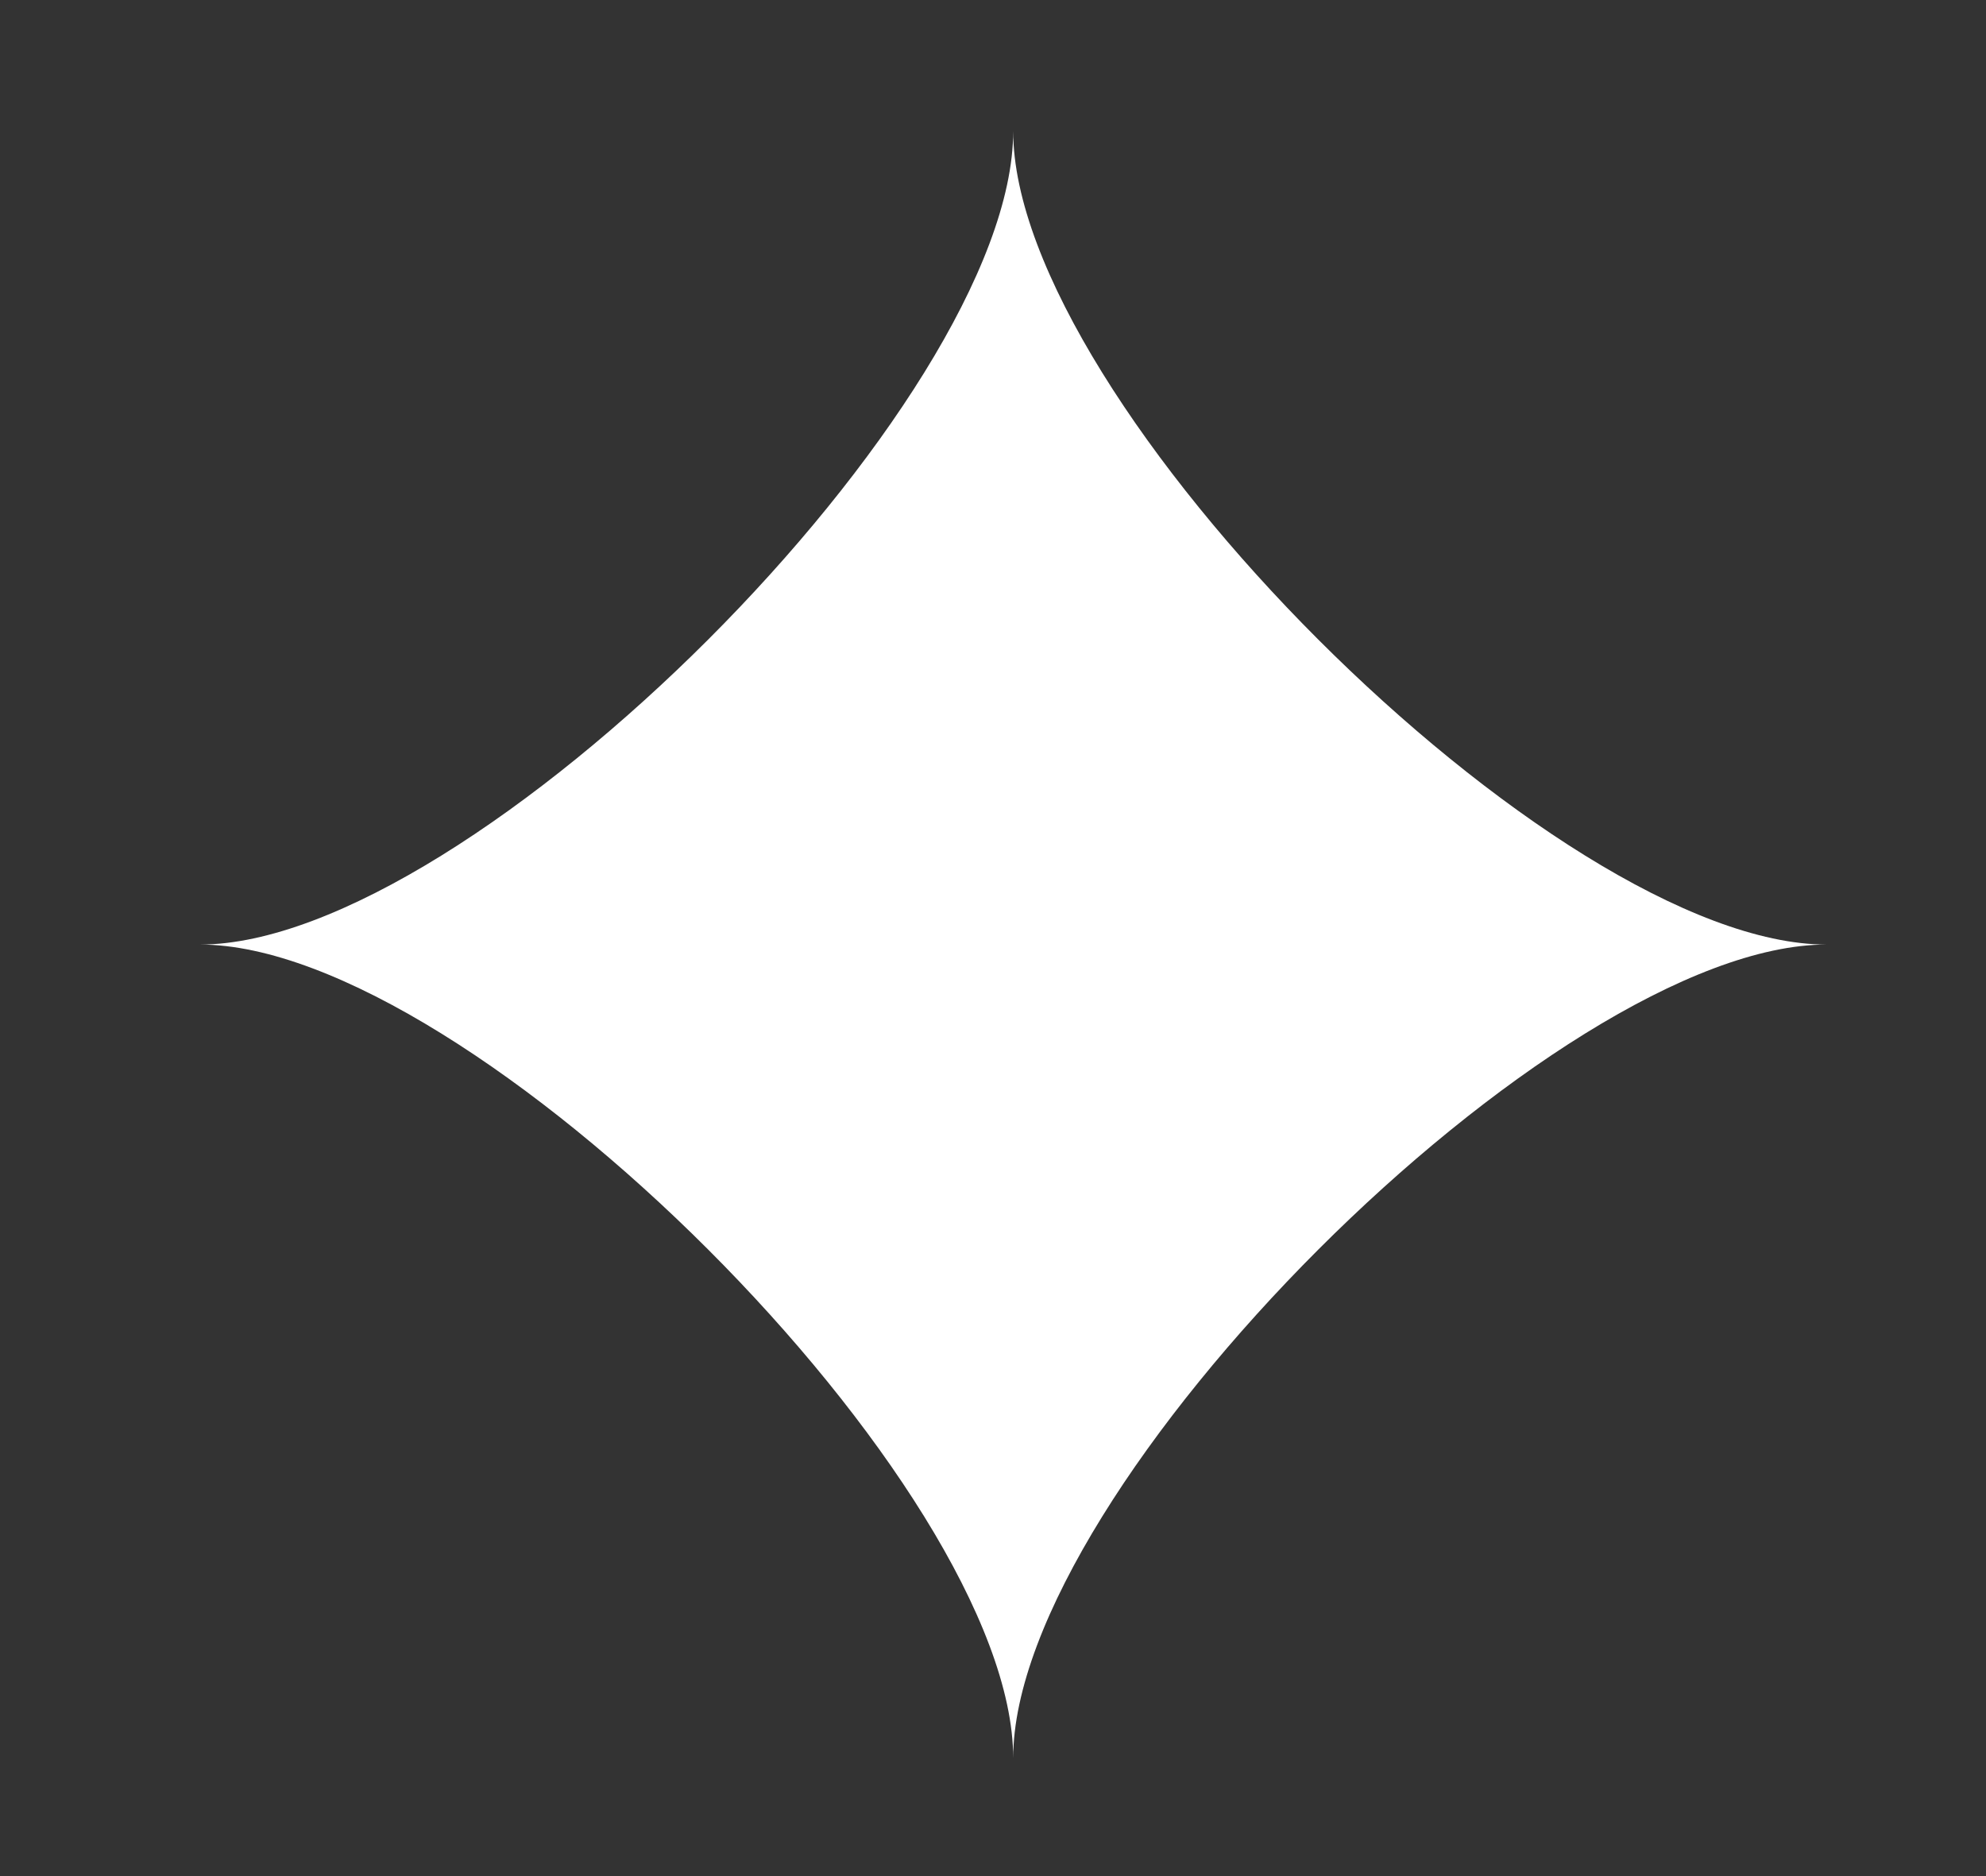
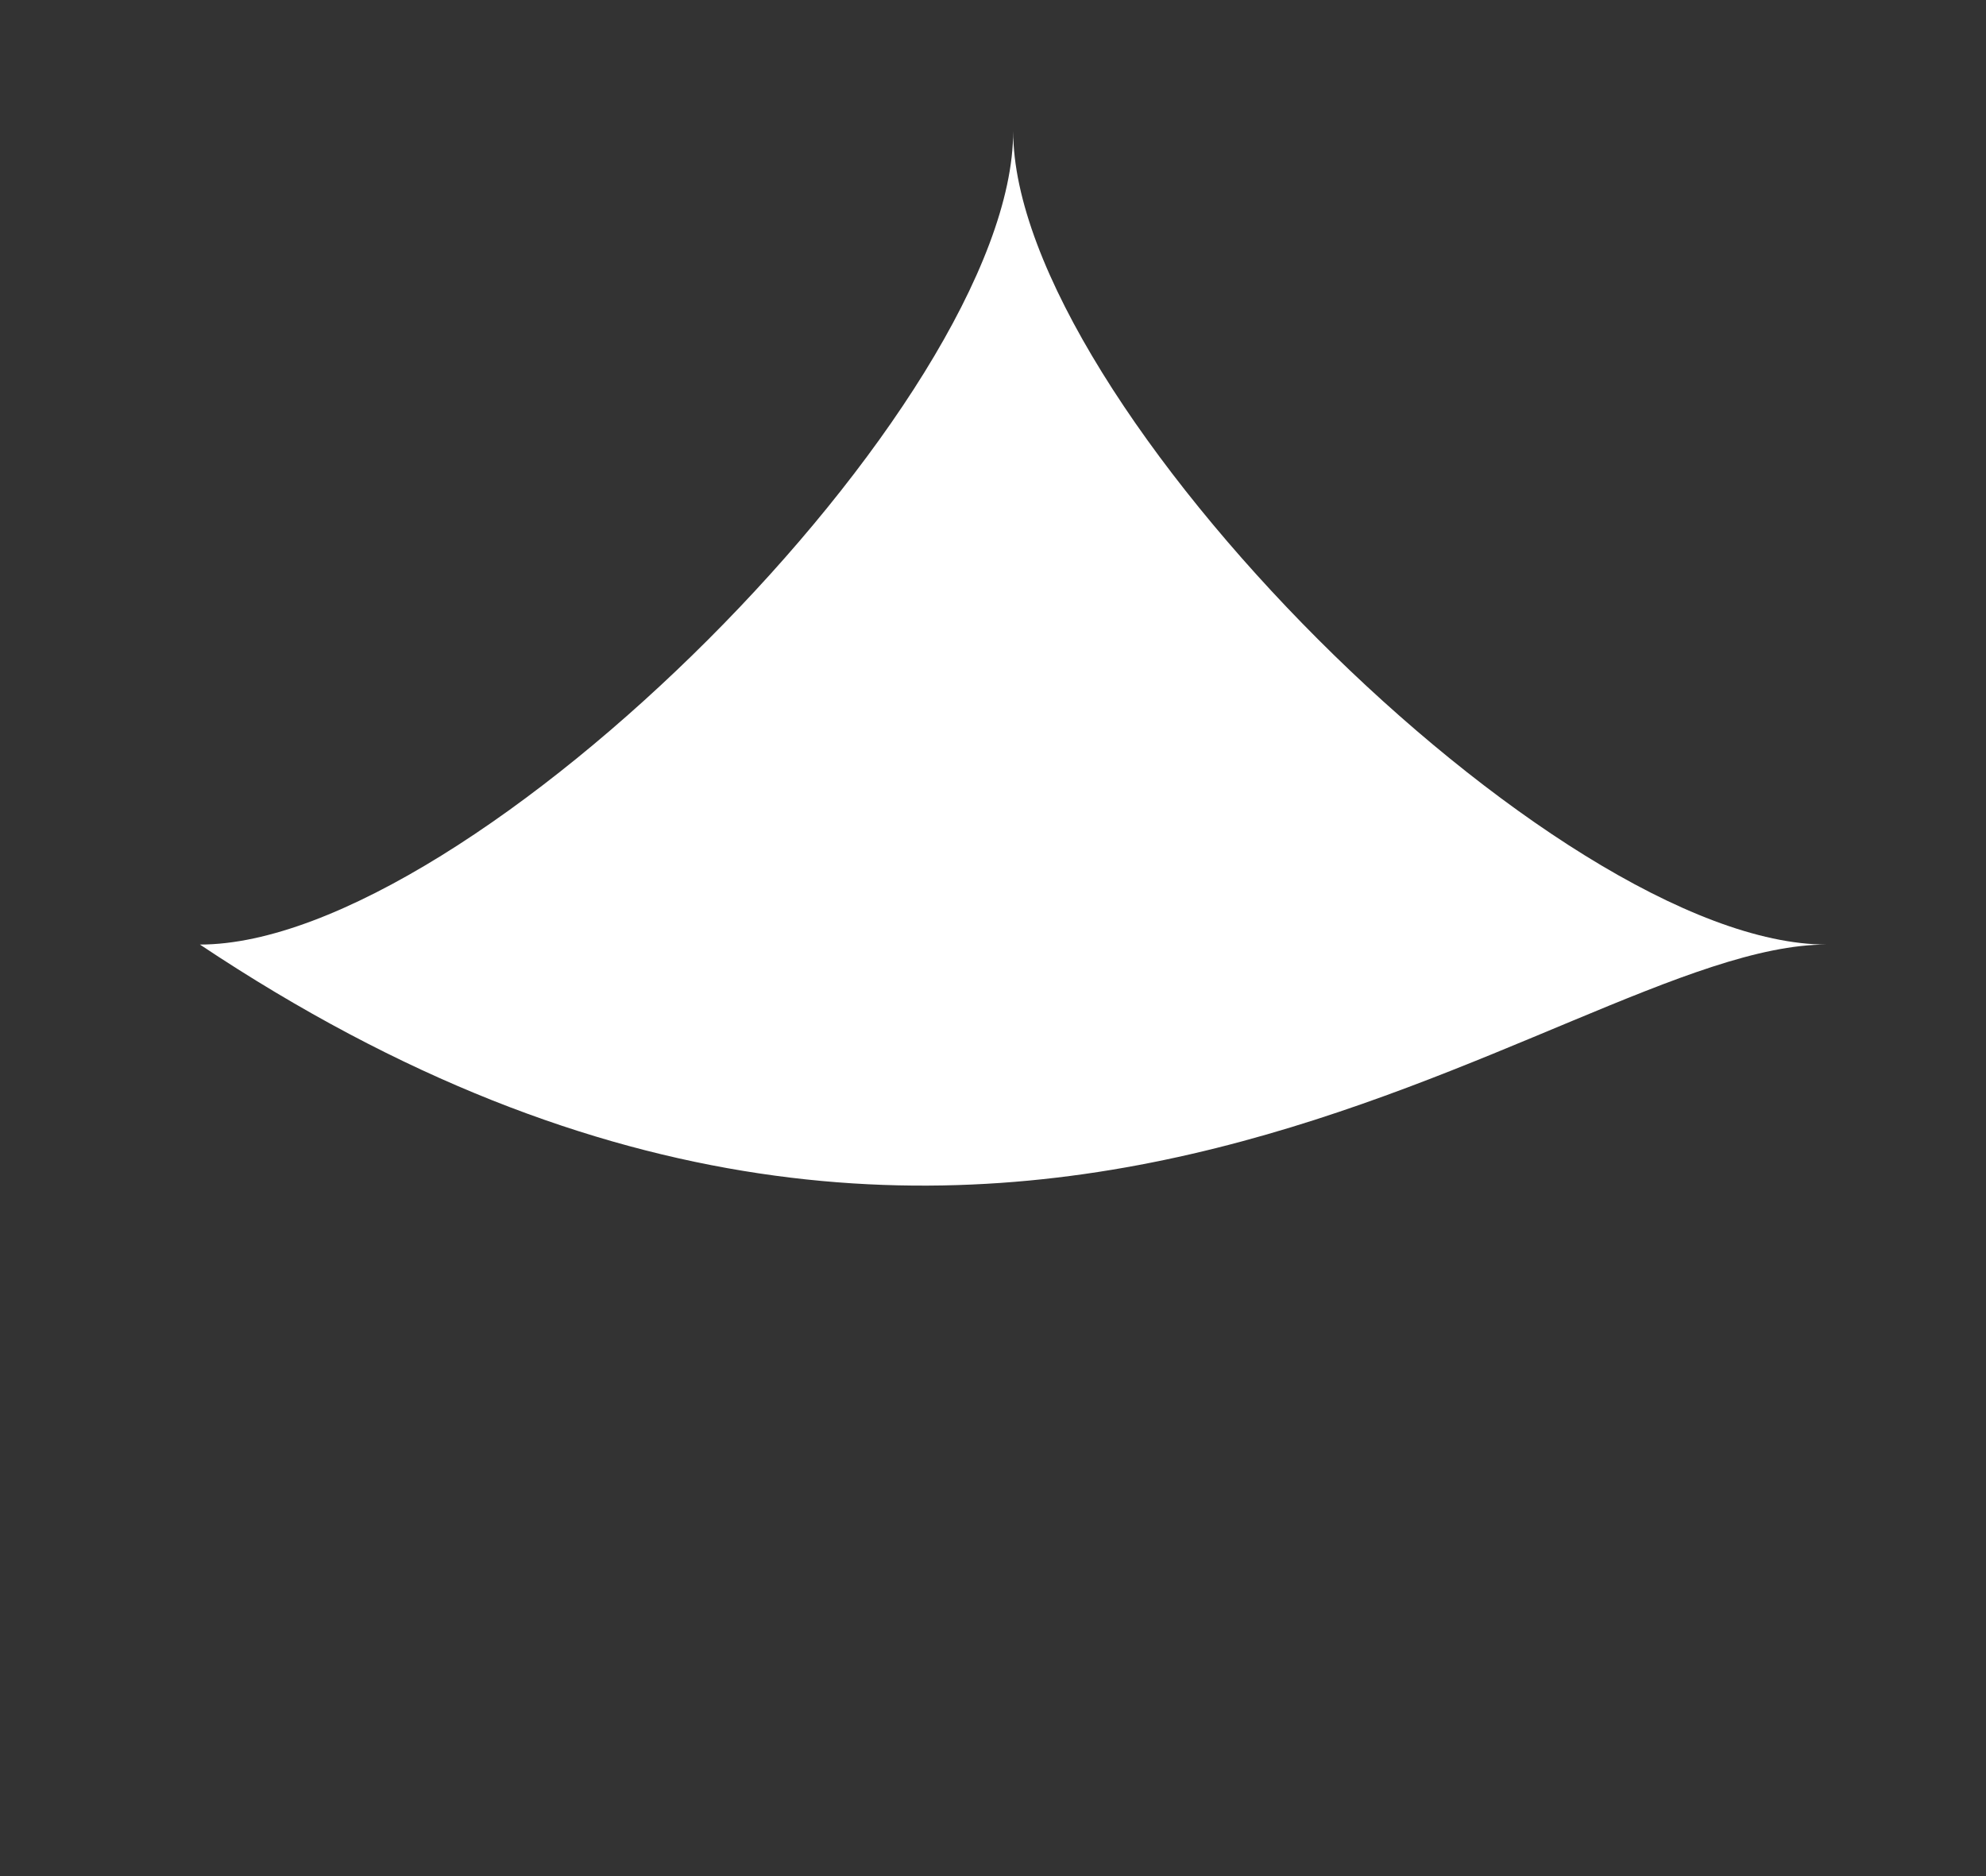
<svg xmlns="http://www.w3.org/2000/svg" width="18" height="17" viewBox="0 0 18 17" fill="none">
  <rect x="0" y="0" width="18" height="17" fill="#333333" stroke="none" />
-   <path d="M9.183 1.188C9.183 3.645 4.269 8.559 1.812 8.559C4.269 8.559 9.183 13.473 9.183 15.931C9.183 13.474 14.098 8.559 16.555 8.559C14.098 8.559 9.183 3.645 9.183 1.188Z" fill="white" />
+   <path d="M9.183 1.188C9.183 3.645 4.269 8.559 1.812 8.559C9.183 13.474 14.098 8.559 16.555 8.559C14.098 8.559 9.183 3.645 9.183 1.188Z" fill="white" />
</svg>